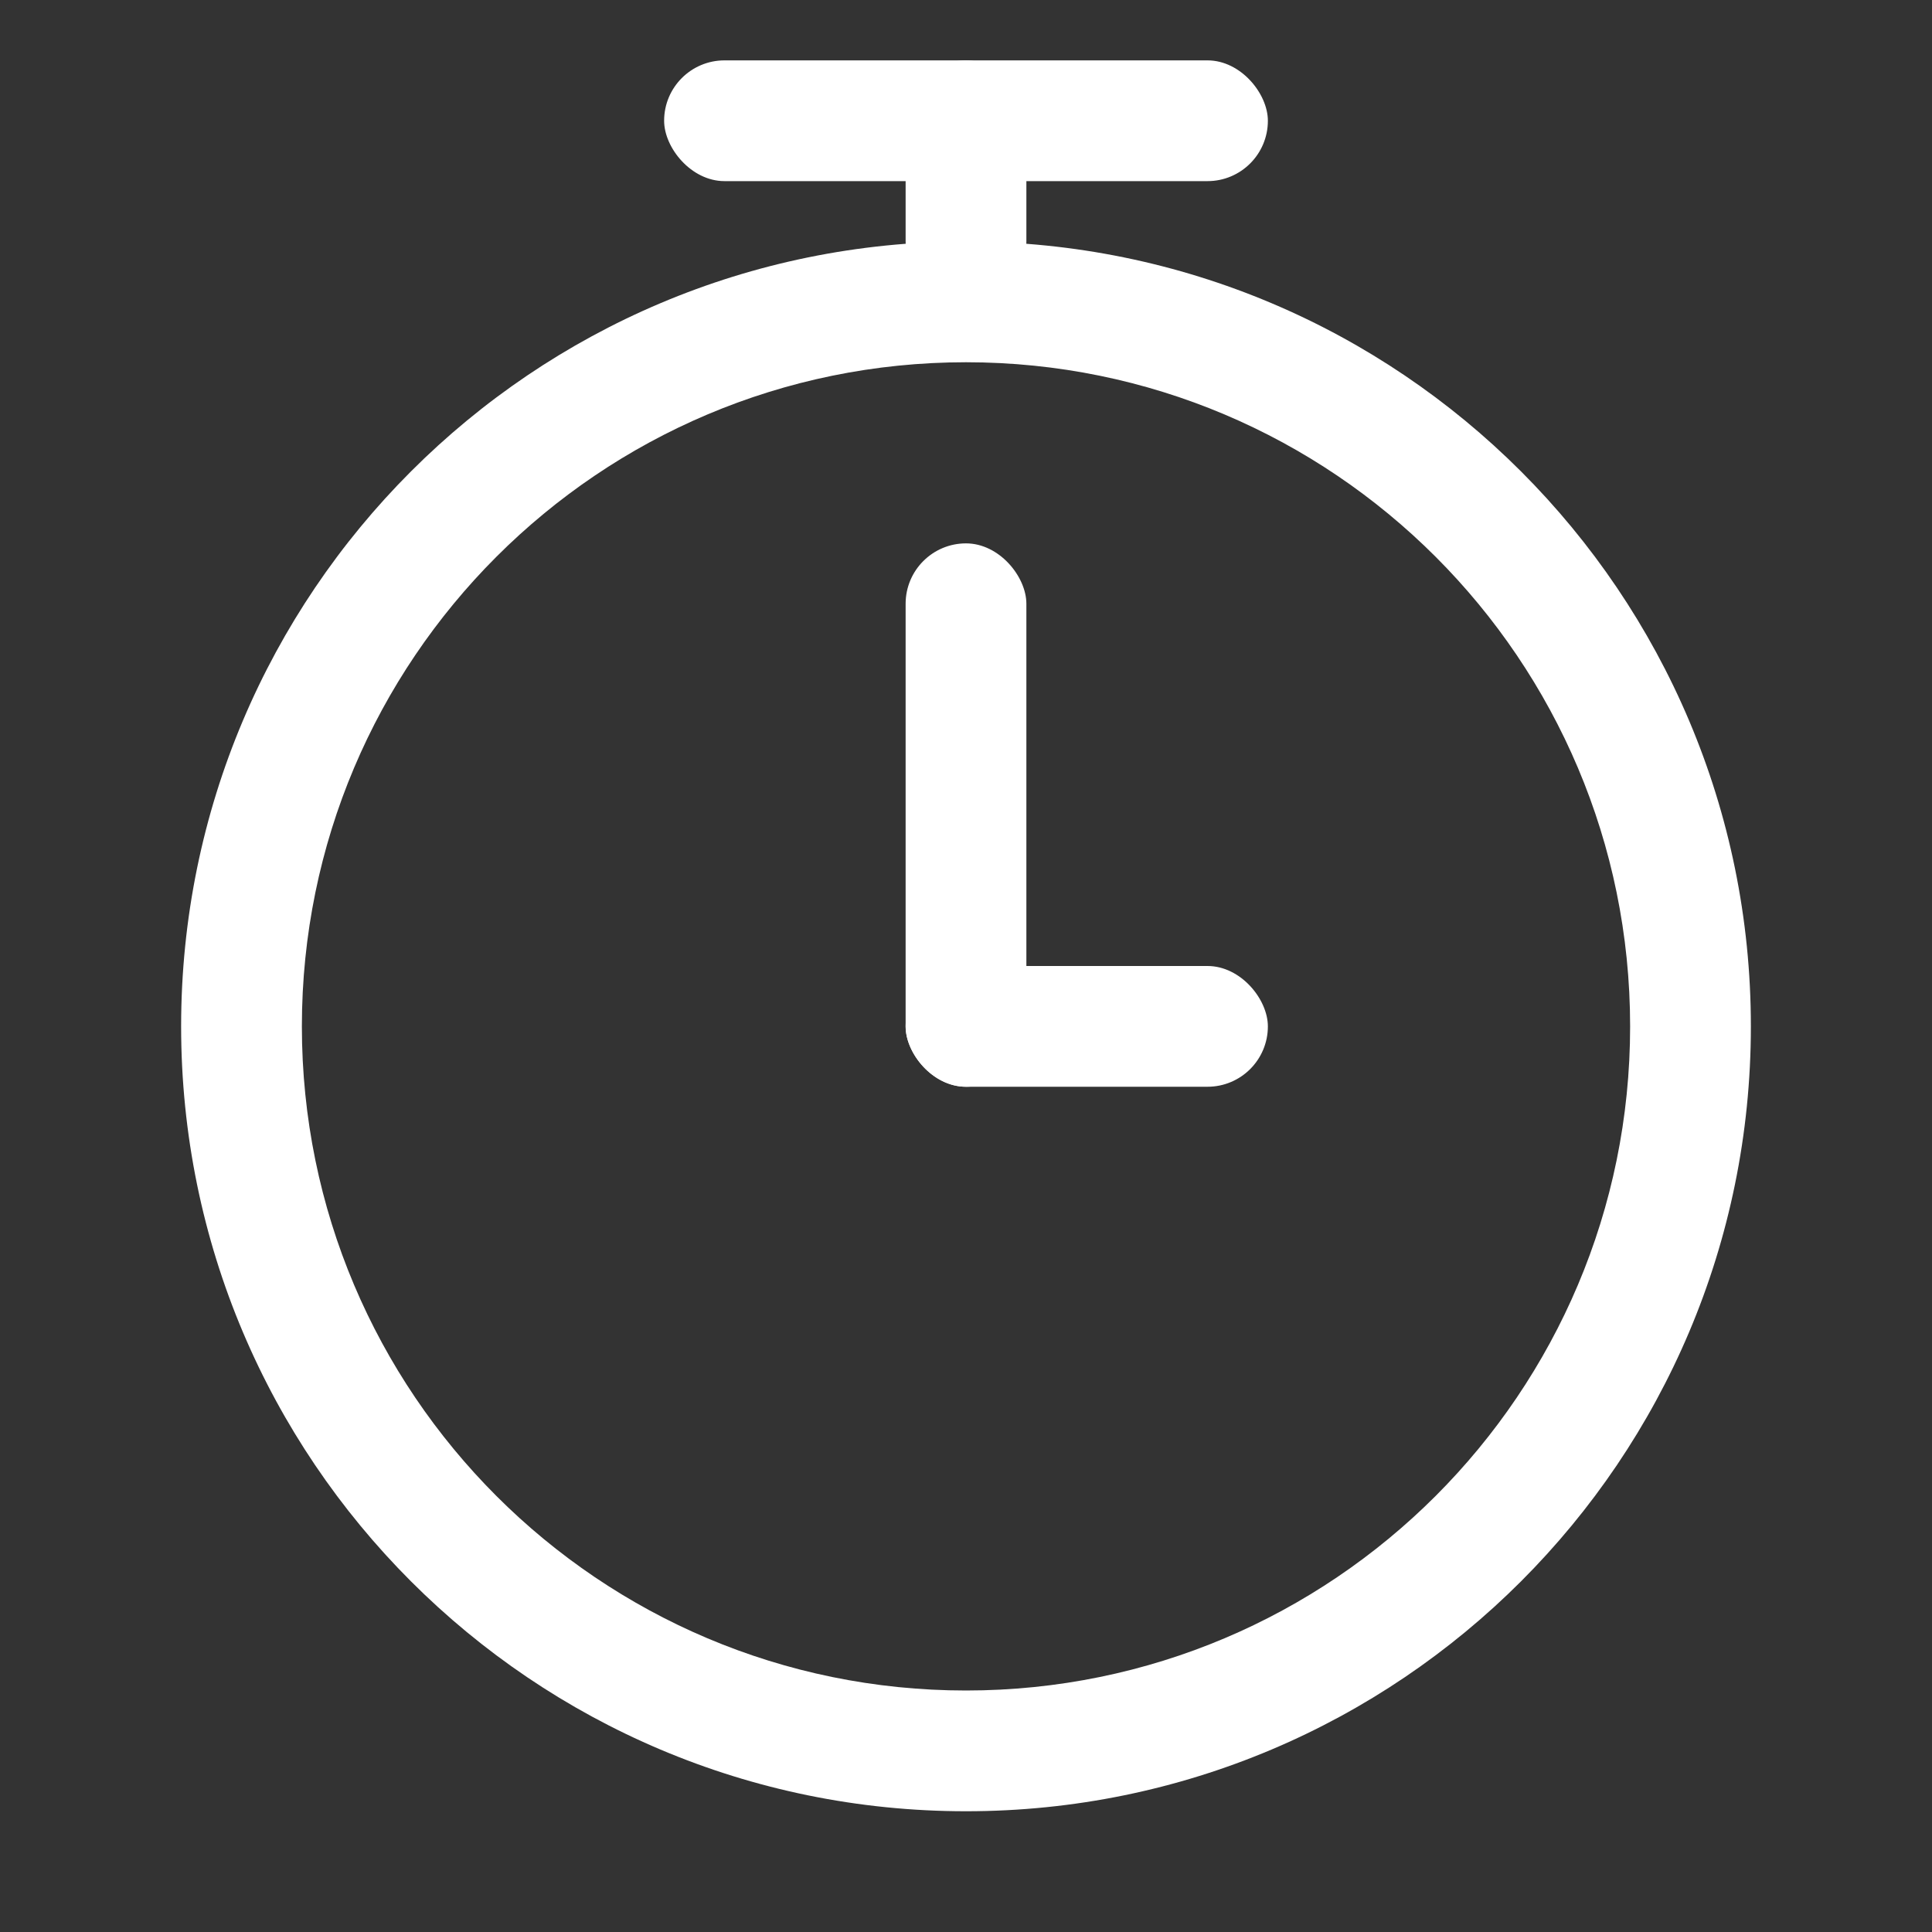
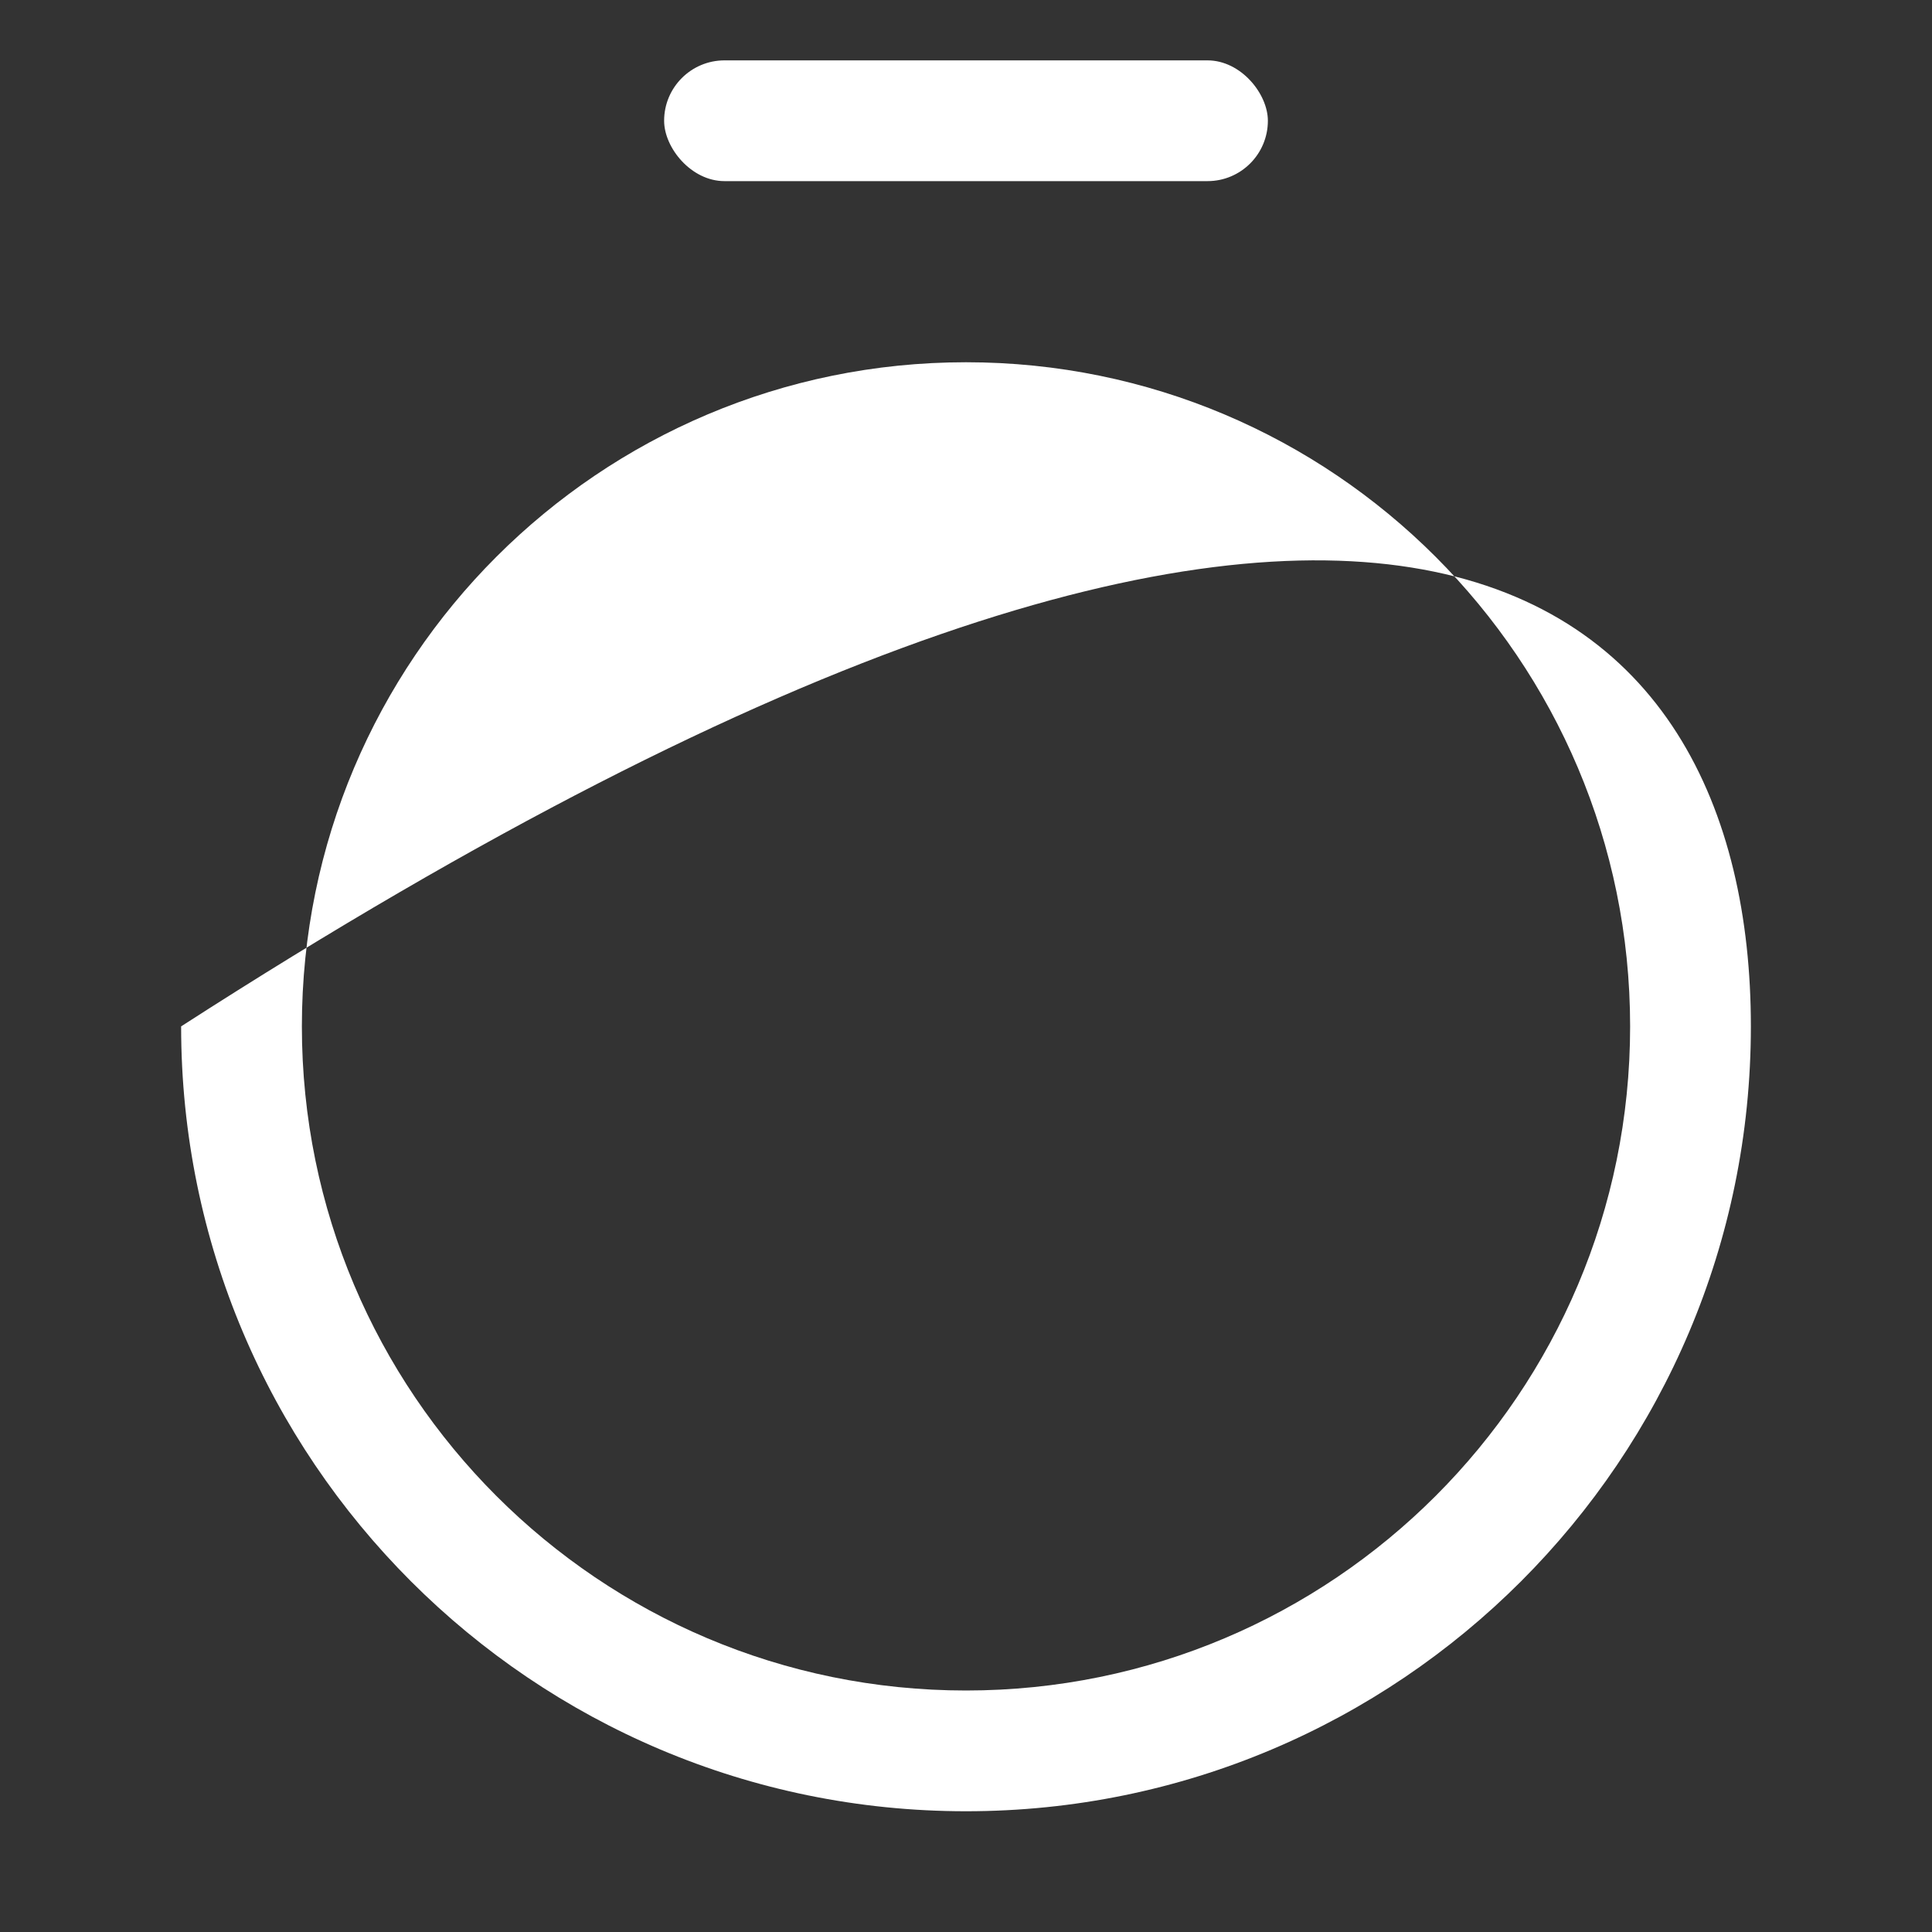
<svg xmlns="http://www.w3.org/2000/svg" width="32" height="32" viewBox="0 0 32 32">
  <rect x="0" y="0" width="32" height="32" fill="#333333" stroke="none" />
  <g fill="none" fill-rule="evenodd">
-     <path fill="#FFF" d="M16,30 C8.82,30 3,24.18 3,17 C3,9.82 8.82,4 16,4 C23.18,4 29,9.82 29,17 C29,24.18 23.18,30 16,30 Z M16,28 C22.075,28 27,23.075 27,17 C27,10.925 22.075,6 16,6 C9.925,6 5,10.925 5,17 C5,23.075 9.925,28 16,28 Z" />
-     <rect width="2" height="9" x="15" y="9" fill="#FFF" rx="1" />
-     <rect width="2" height="4" x="15" y="1" fill="#FFF" rx="1" />
-     <rect width="6" height="2" x="15" y="16" fill="#FFF" rx="1" />
+     <path fill="#FFF" d="M16,30 C8.82,30 3,24.18 3,17 C23.18,4 29,9.82 29,17 C29,24.18 23.18,30 16,30 Z M16,28 C22.075,28 27,23.075 27,17 C27,10.925 22.075,6 16,6 C9.925,6 5,10.925 5,17 C5,23.075 9.925,28 16,28 Z" />
    <rect width="10" height="2" x="11" y="1" fill="#FFF" rx="1" />
  </g>
</svg>